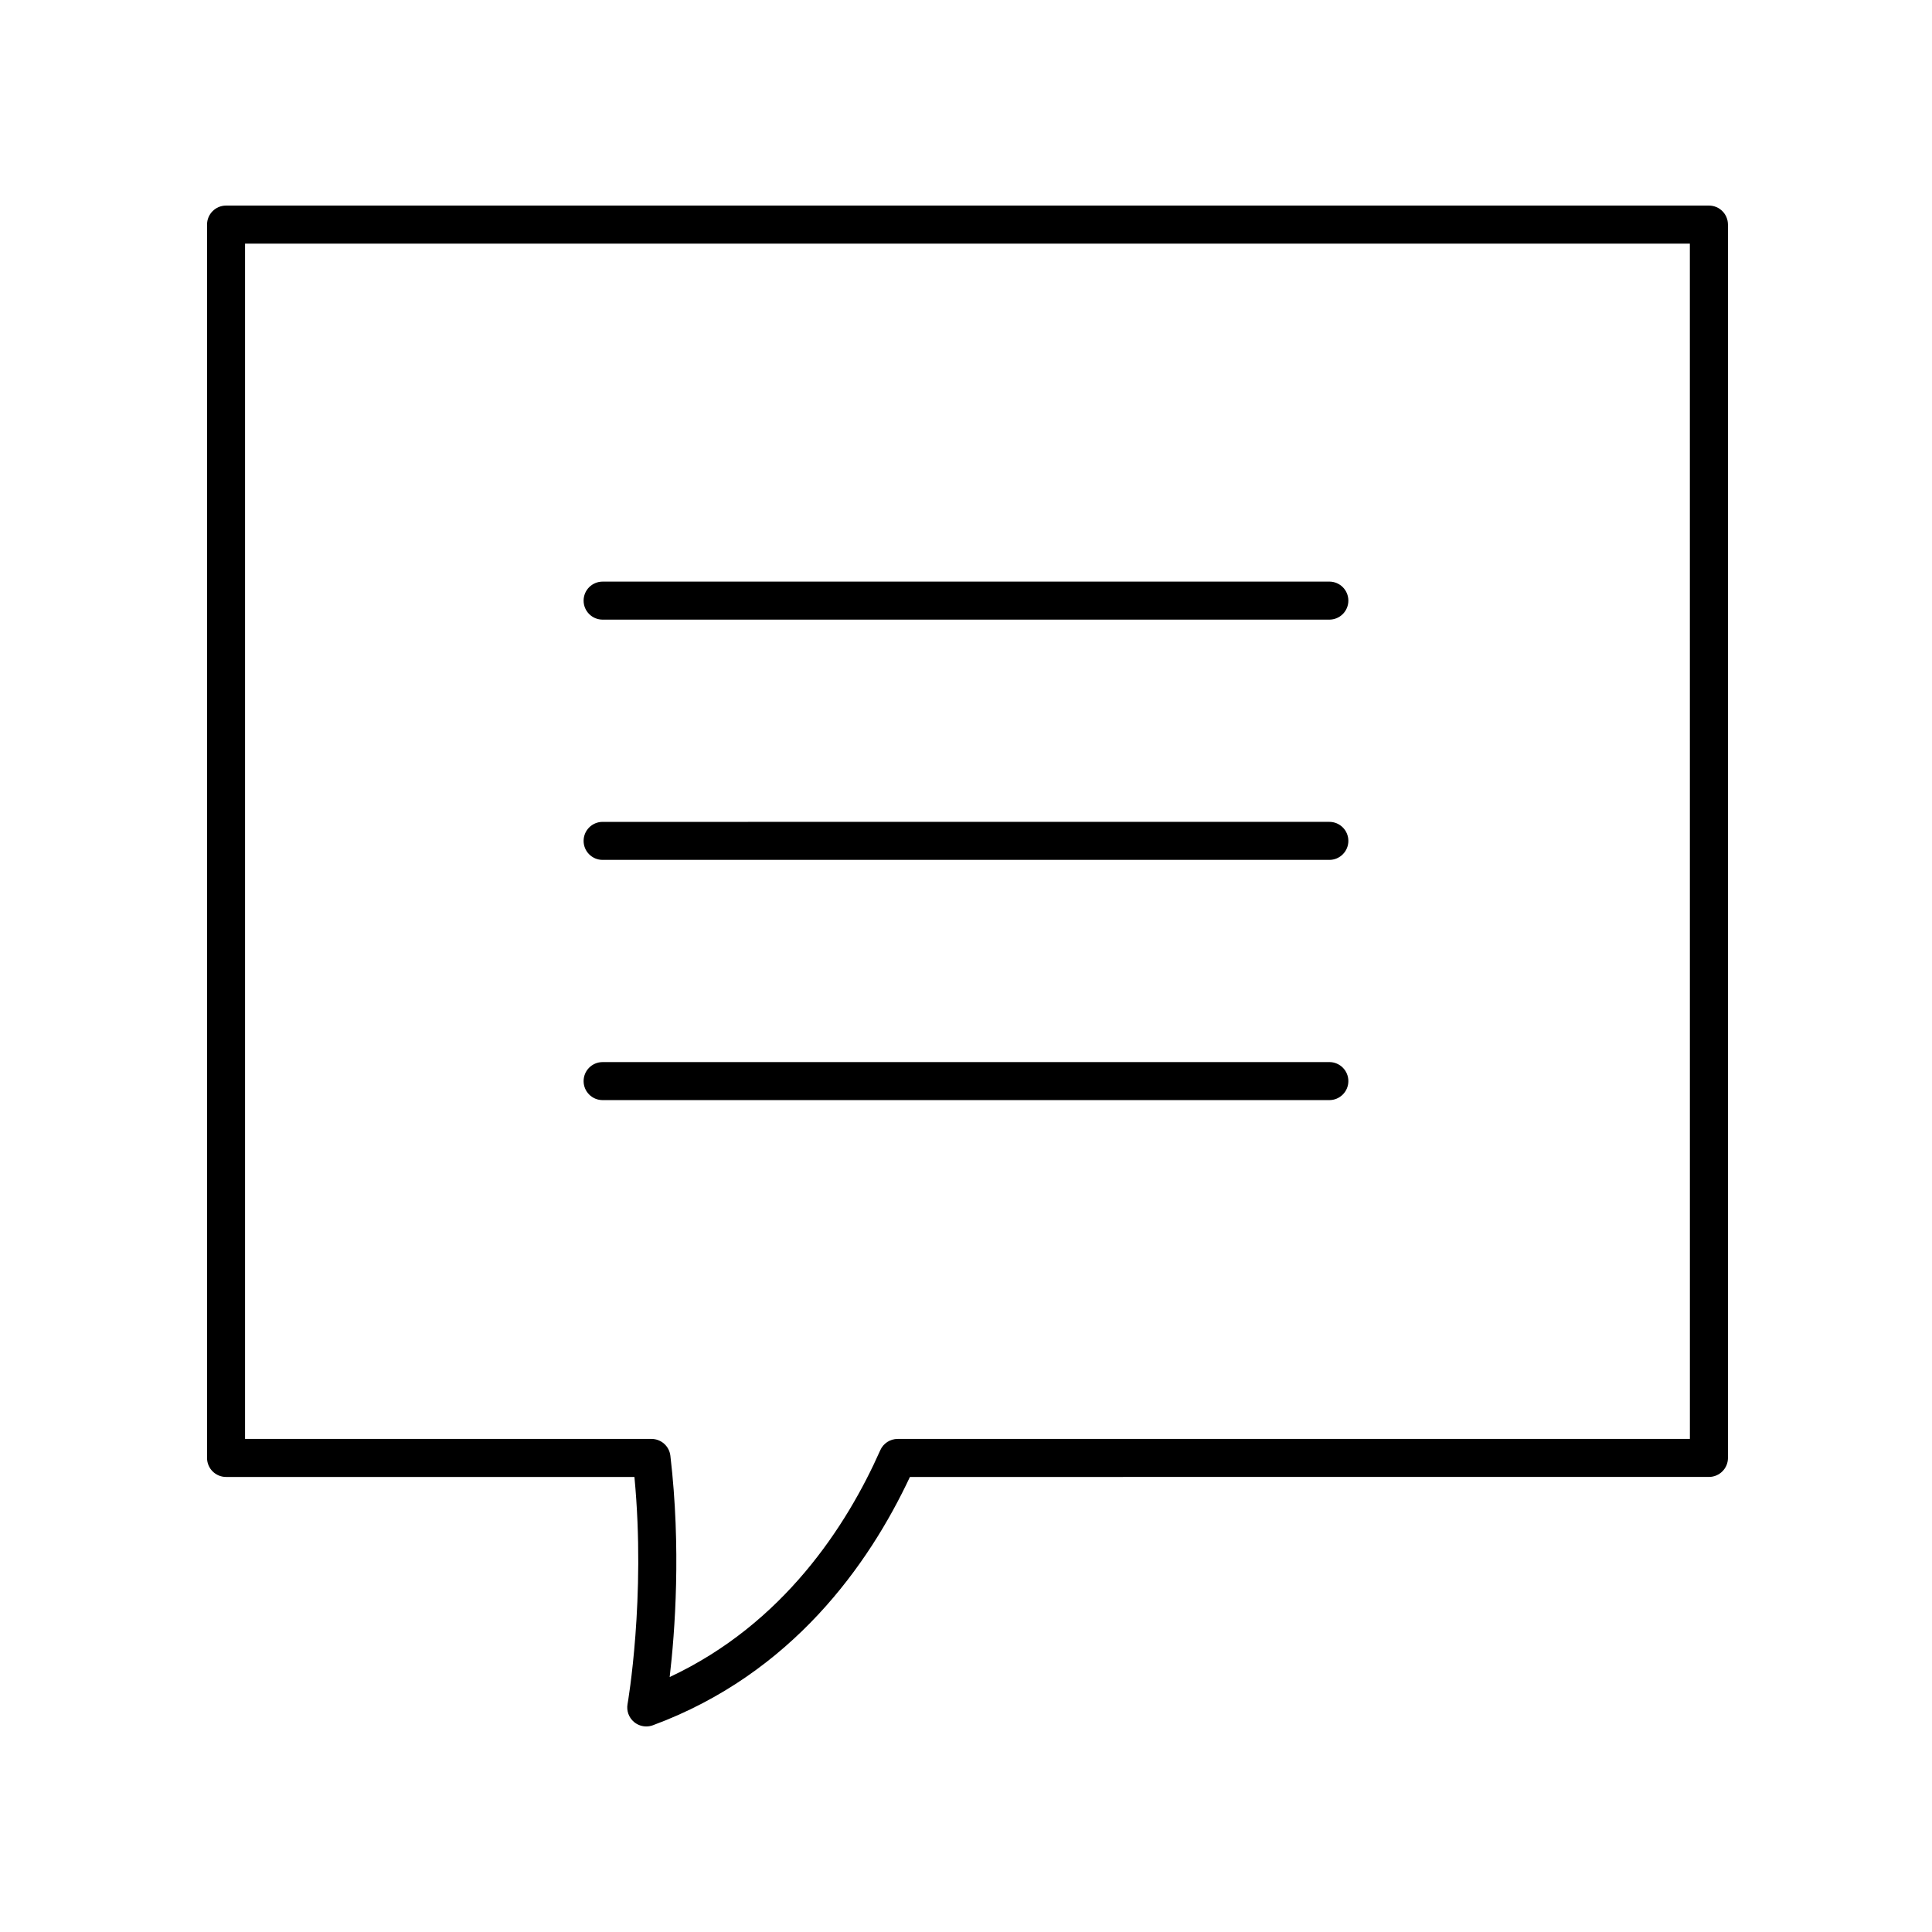
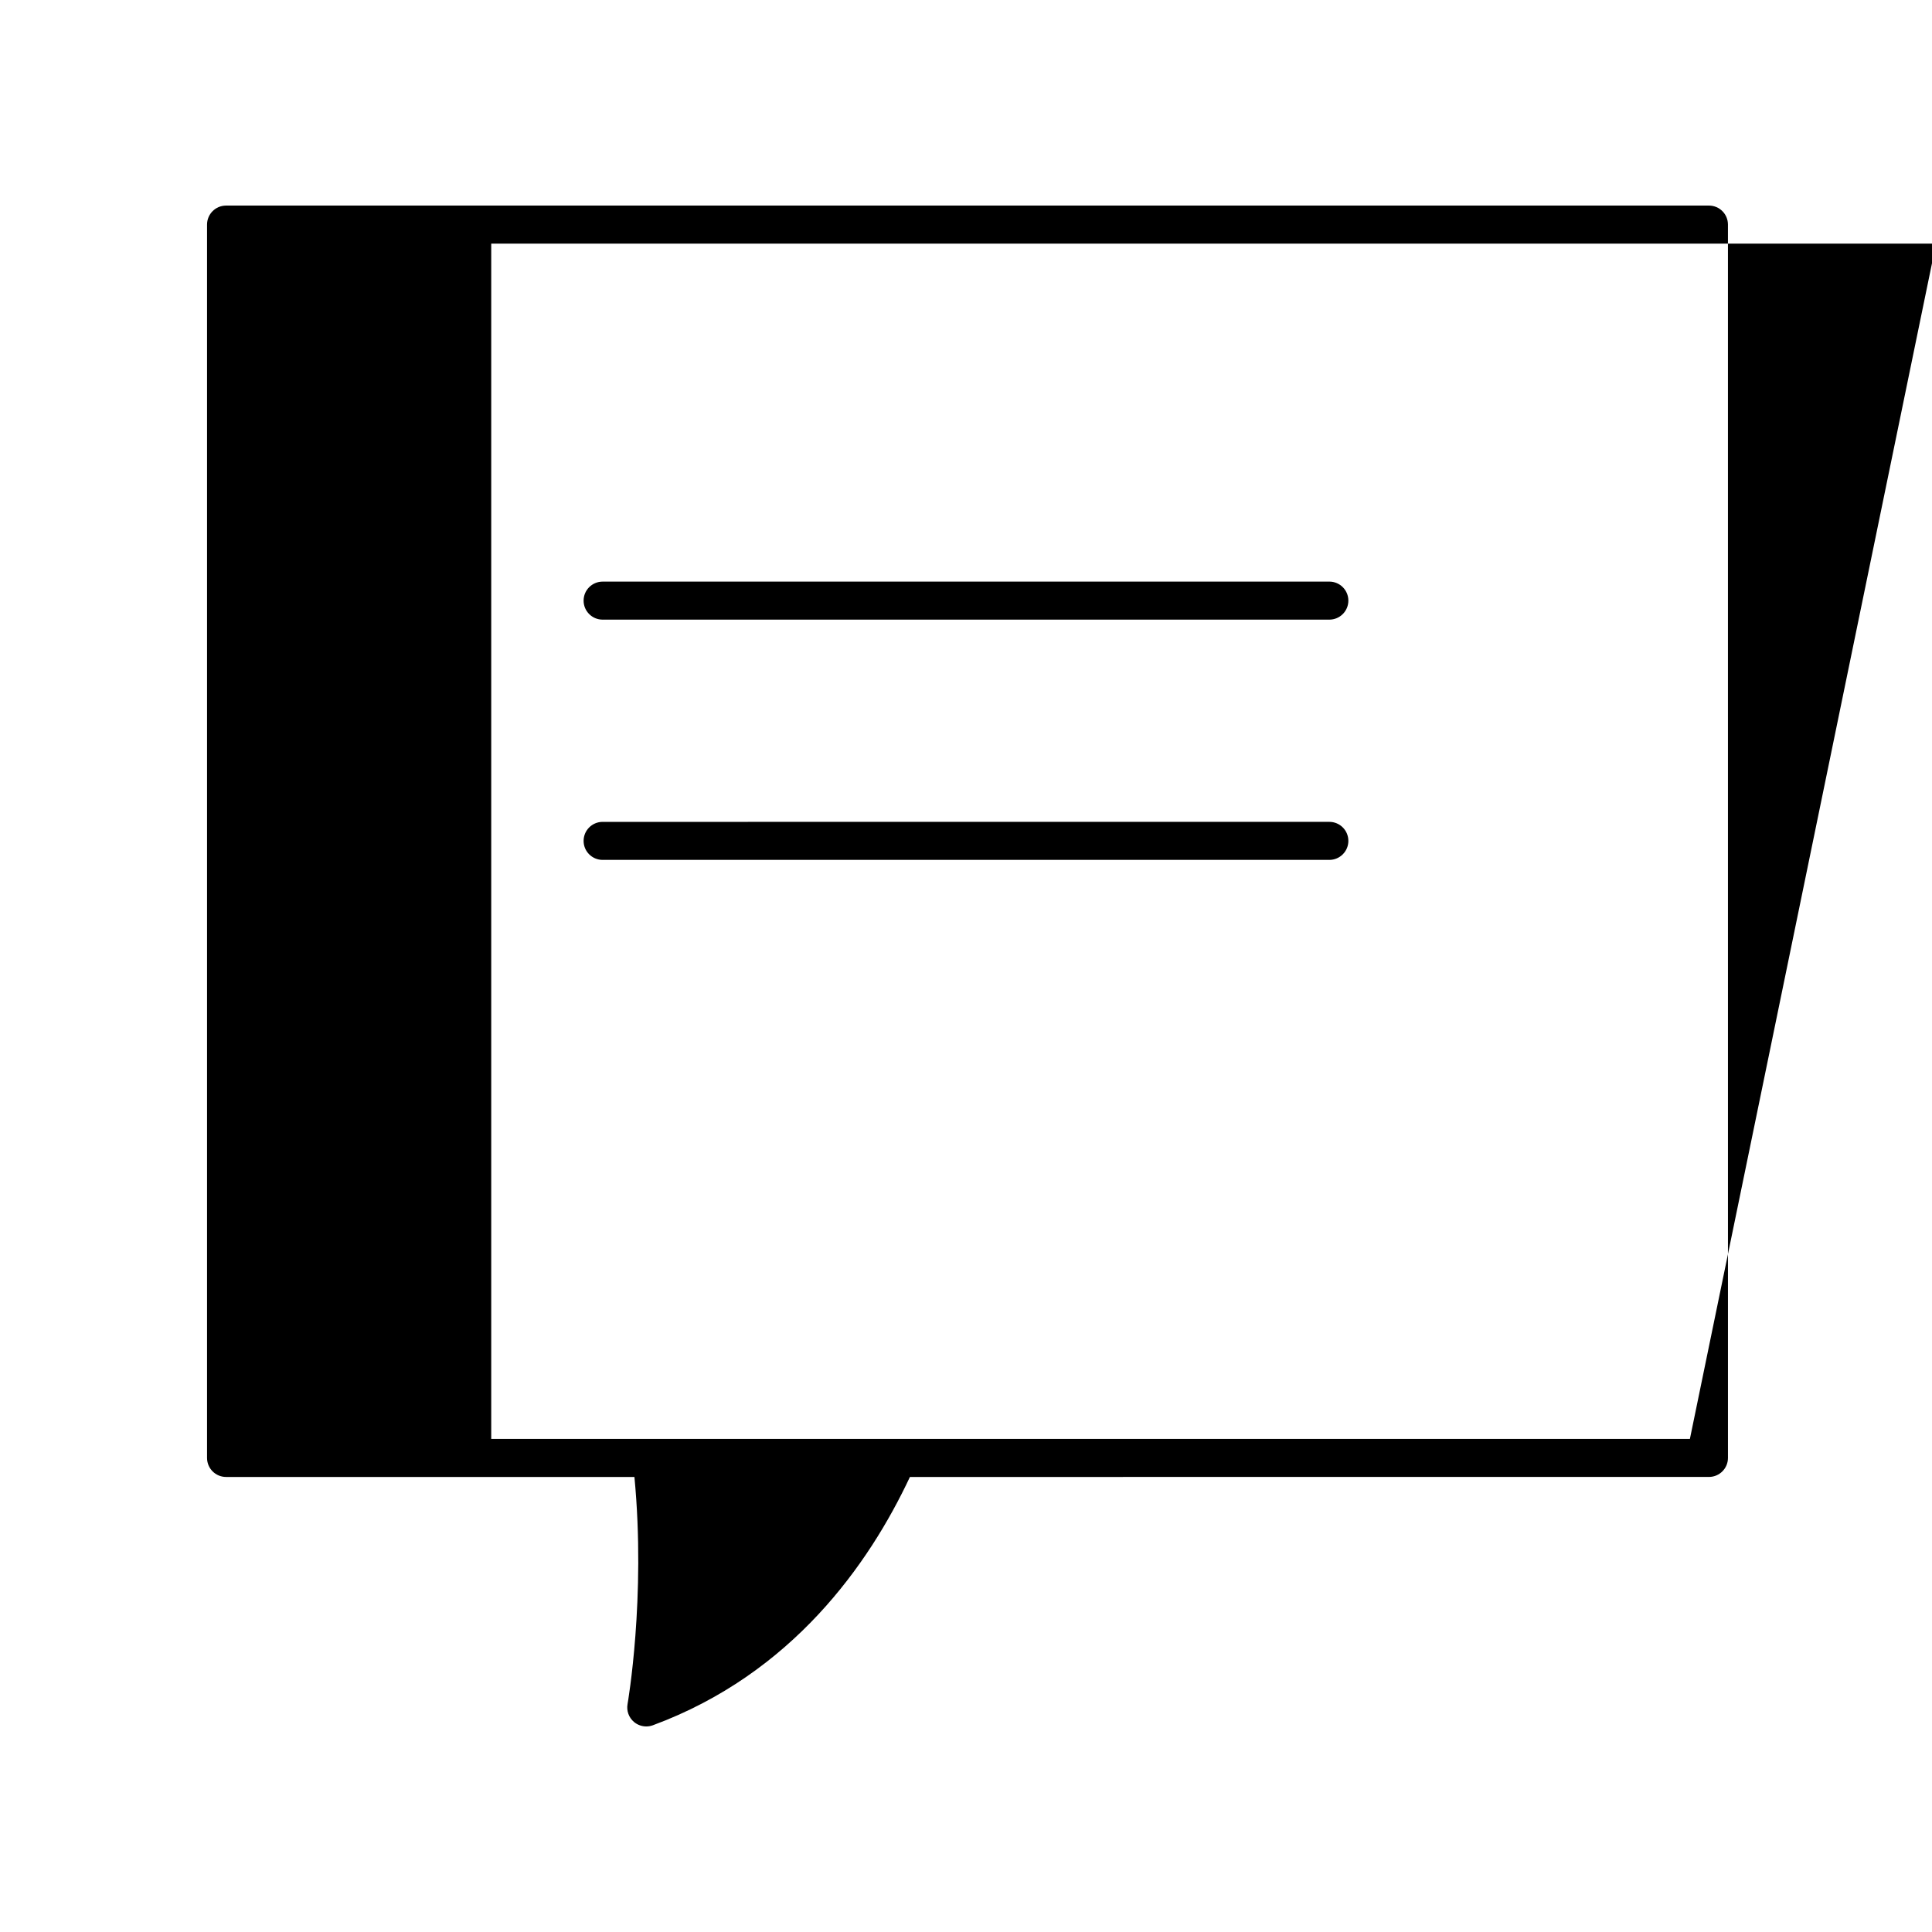
<svg xmlns="http://www.w3.org/2000/svg" fill="#000000" width="800px" height="800px" version="1.1" viewBox="144 144 512 512">
  <g>
    <path d="m303.7 308.21h192.59c2.781 0 5.039-2.254 5.039-5.039 0-2.785-2.254-5.039-5.039-5.039l-192.59 0.004c-2.781 0-5.039 2.254-5.039 5.039 0 2.781 2.258 5.035 5.039 5.035z" />
    <path d="m303.7 371.88h192.59c2.781 0 5.039-2.254 5.039-5.039 0-2.785-2.254-5.039-5.039-5.039l-192.59 0.004c-2.781 0-5.039 2.254-5.039 5.039 0 2.781 2.258 5.035 5.039 5.035z" />
-     <path d="m303.7 435.54h192.59c2.781 0 5.039-2.254 5.039-5.039s-2.254-5.039-5.039-5.039l-192.59 0.004c-2.781 0-5.039 2.254-5.039 5.039s2.258 5.035 5.039 5.035z" />
-     <path d="m596.88 198.48h-392.97c-2.781 0-5.039 2.254-5.039 5.039v326.85c0 2.785 2.254 5.039 5.039 5.039h108.22c3.066 32.043-1.773 59.91-1.824 60.203-0.316 1.777 0.344 3.586 1.727 4.742 0.922 0.766 2.074 1.172 3.234 1.172 0.586 0 1.176-0.102 1.742-0.309 36.887-13.625 57.289-42.695 68.129-65.809l211.75-0.004c2.781 0 5.039-2.254 5.039-5.039l-0.004-326.85c0-2.785-2.254-5.035-5.035-5.035zm-5.039 326.85h-209.95c-1.992 0-3.797 1.172-4.606 2.992-8.91 20.07-25.676 46.004-55.812 60.113 1.391-11.875 3.066-34.184 0.184-58.656-0.301-2.539-2.449-4.449-5.004-4.449h-107.71v-316.77h382.89z" />
+     <path d="m596.88 198.48h-392.97c-2.781 0-5.039 2.254-5.039 5.039v326.85c0 2.785 2.254 5.039 5.039 5.039h108.22c3.066 32.043-1.773 59.91-1.824 60.203-0.316 1.777 0.344 3.586 1.727 4.742 0.922 0.766 2.074 1.172 3.234 1.172 0.586 0 1.176-0.102 1.742-0.309 36.887-13.625 57.289-42.695 68.129-65.809l211.75-0.004c2.781 0 5.039-2.254 5.039-5.039l-0.004-326.85c0-2.785-2.254-5.035-5.035-5.035zm-5.039 326.85h-209.95h-107.71v-316.77h382.89z" />
  </g>
</svg>